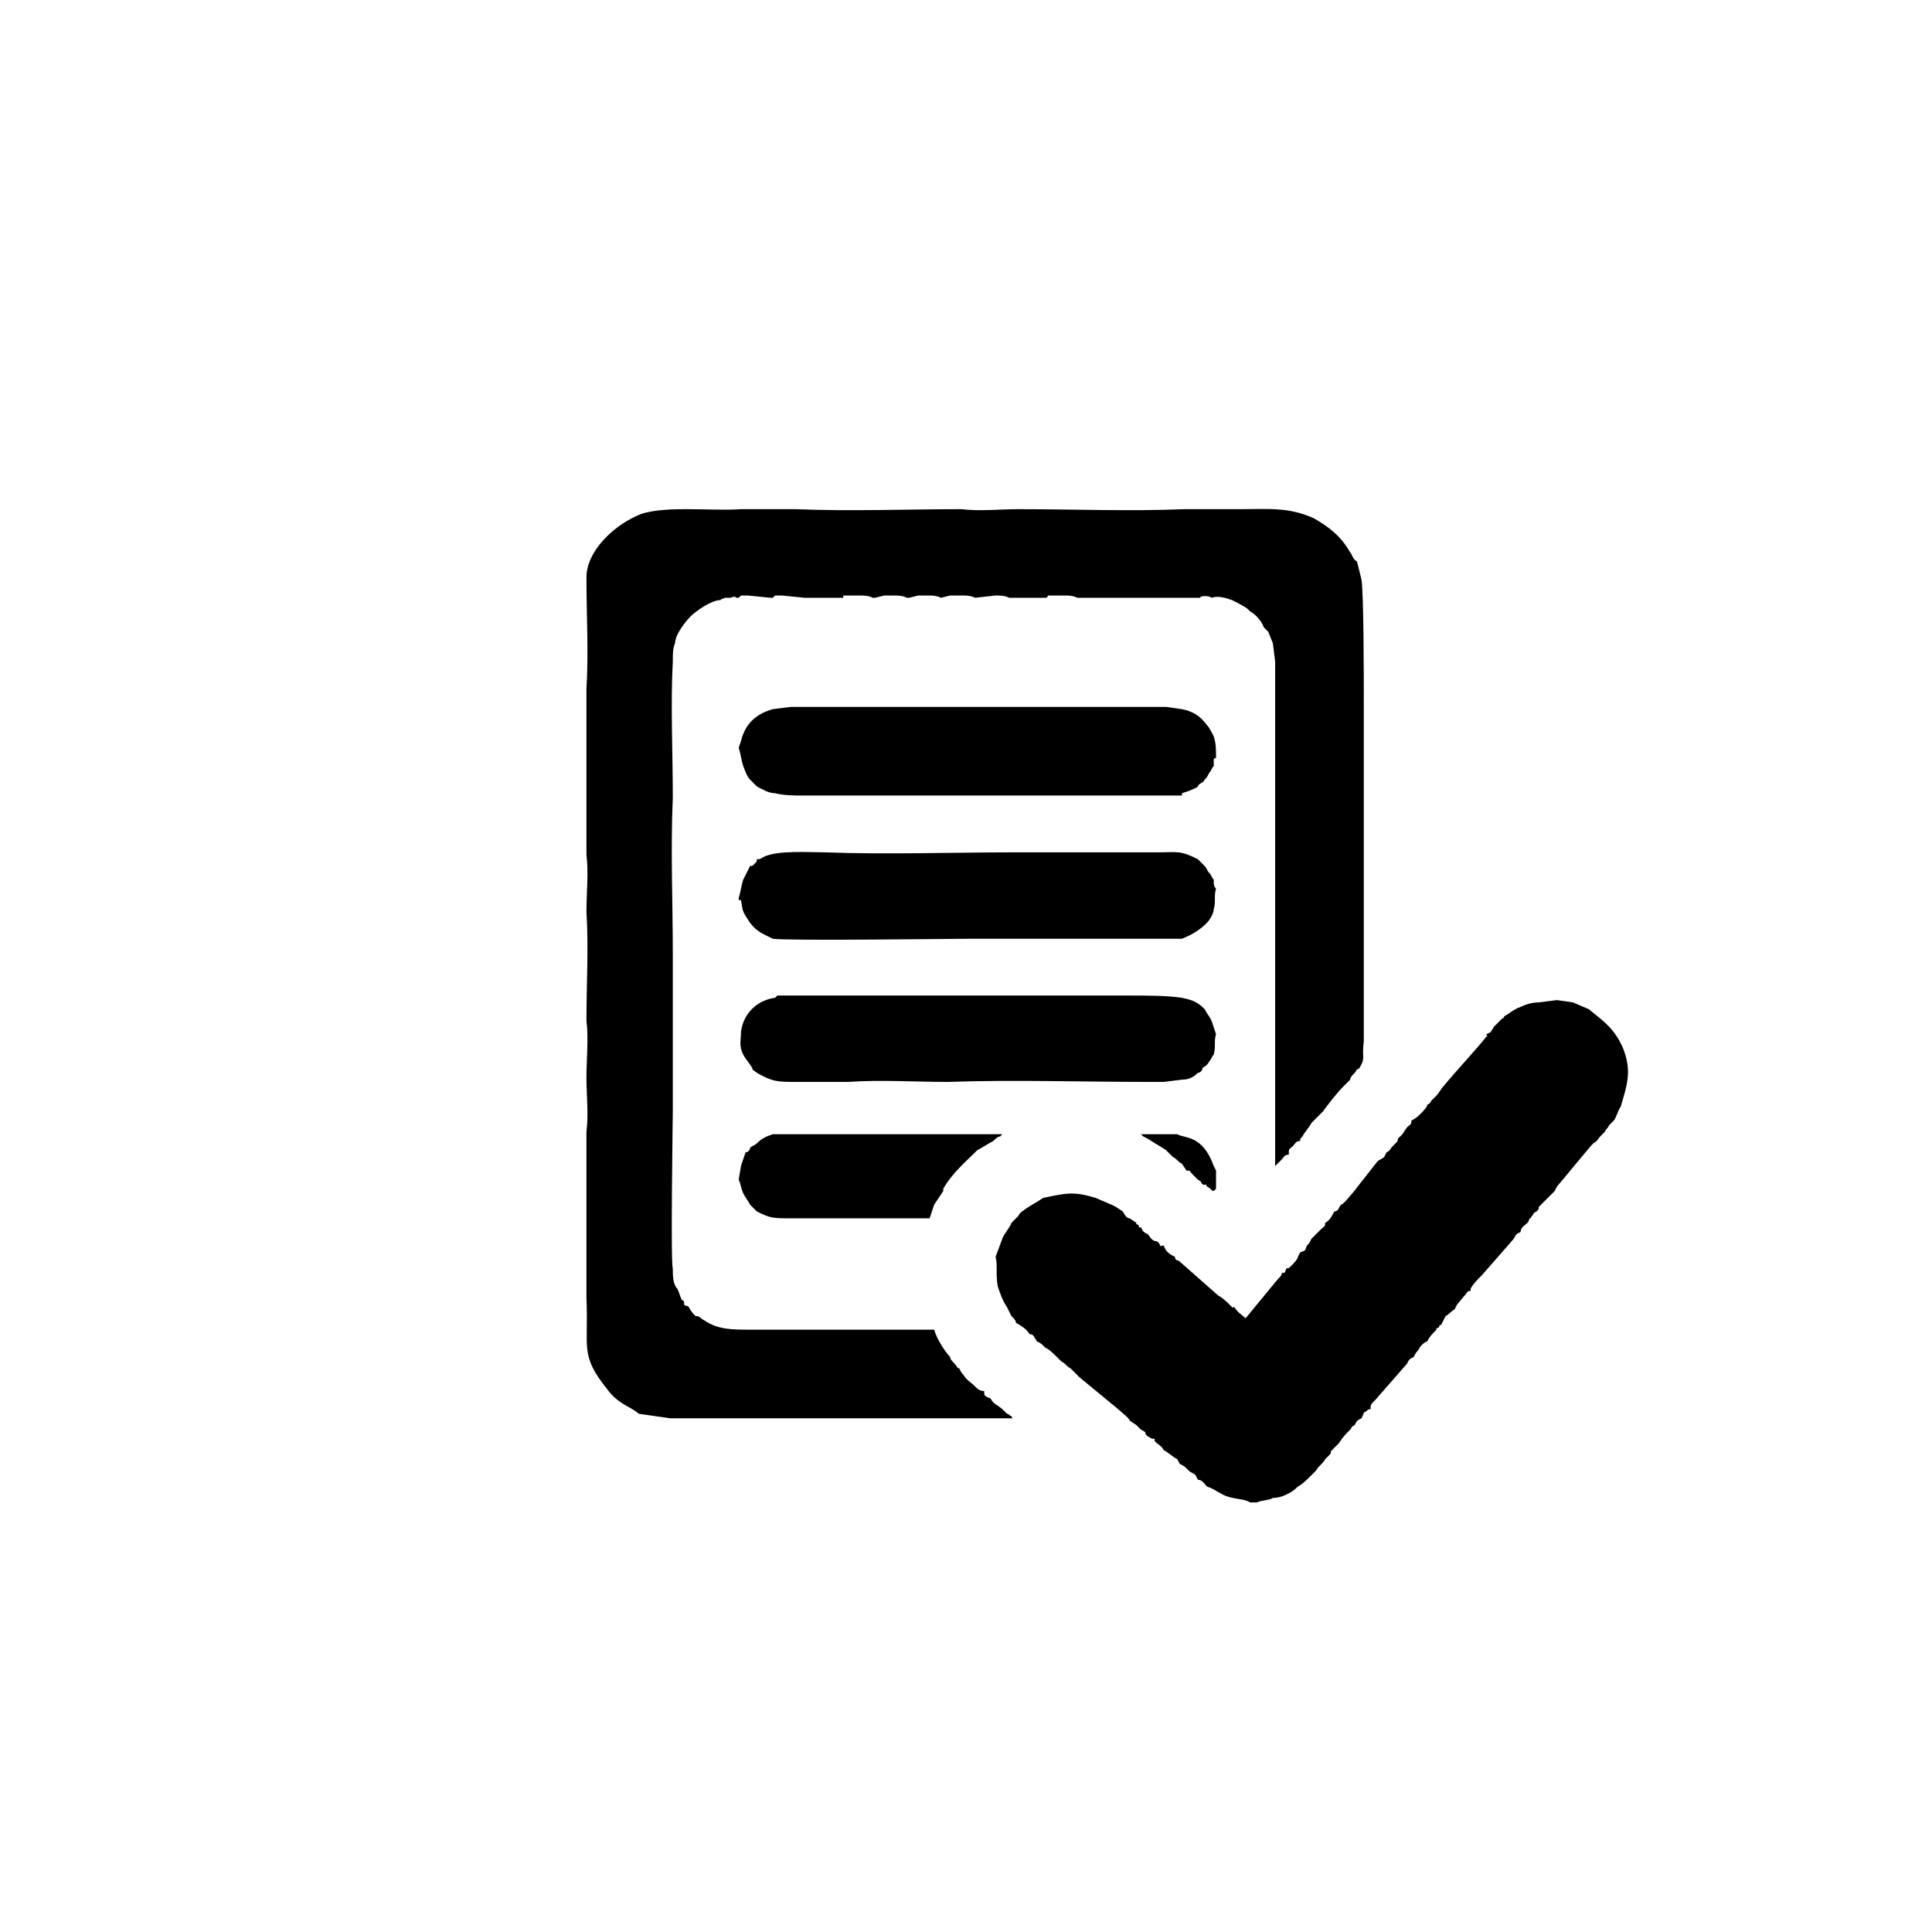
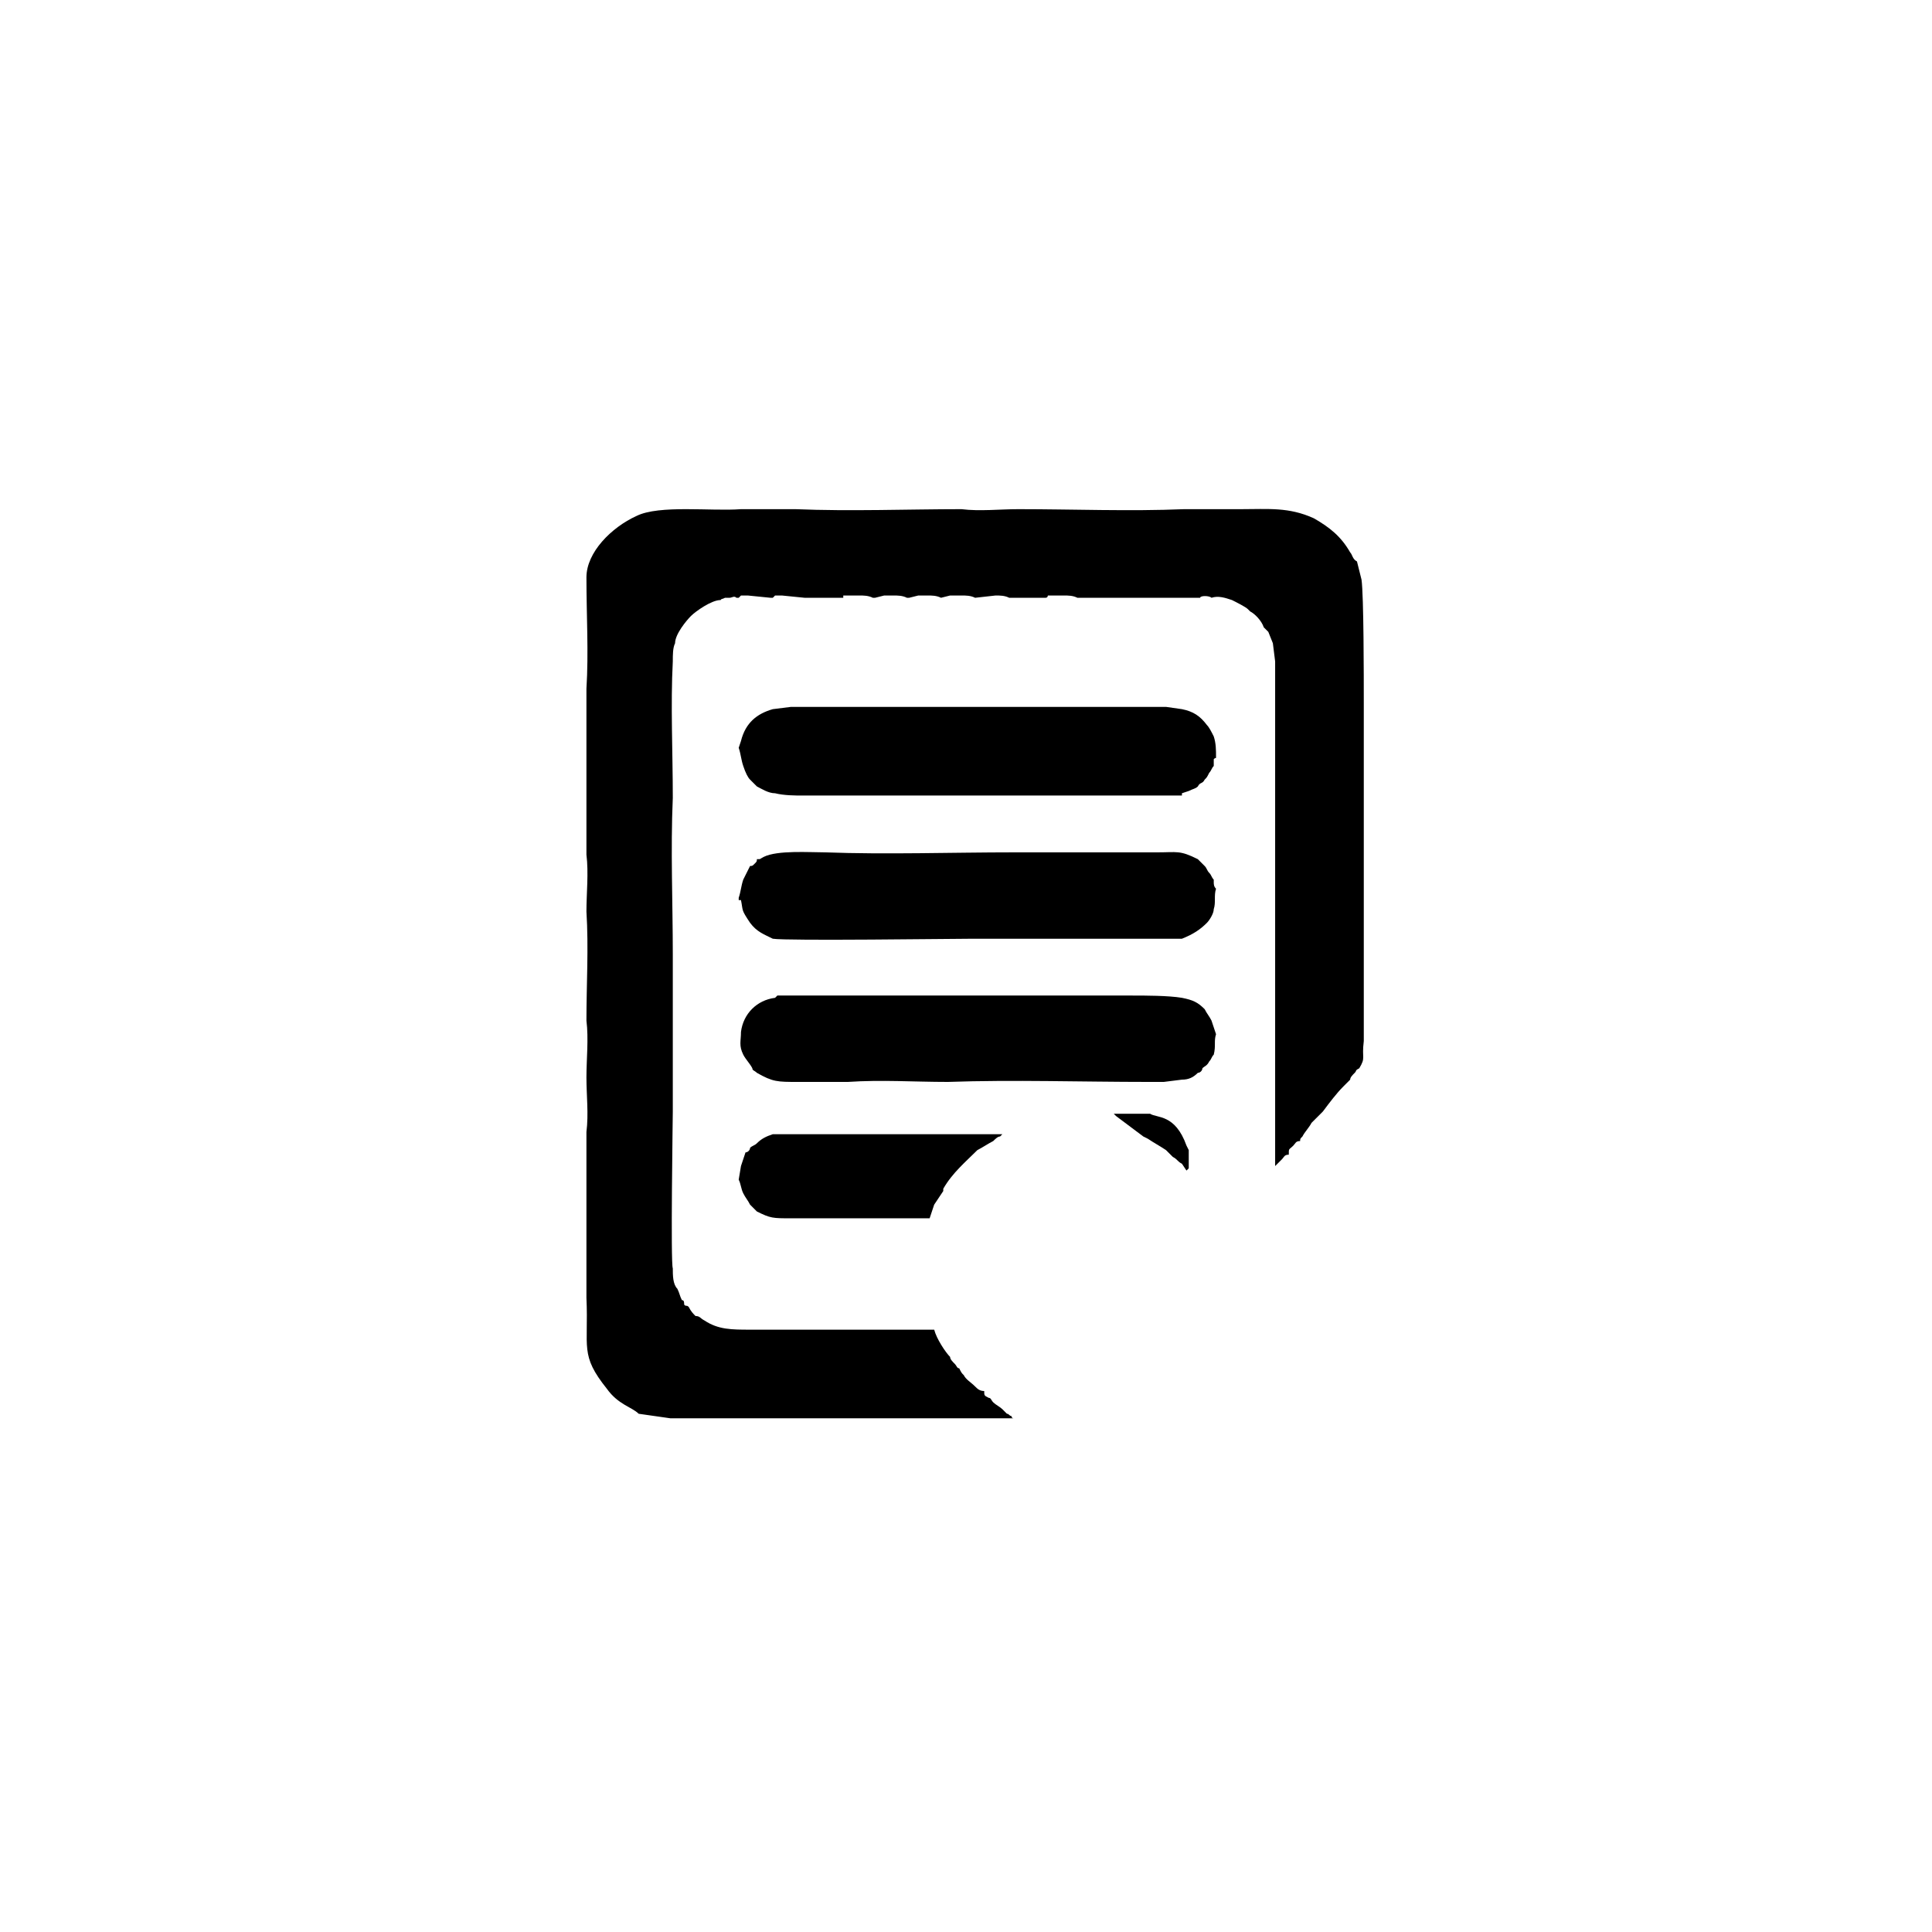
<svg xmlns="http://www.w3.org/2000/svg" xml:space="preserve" width="8.5mm" height="8.5mm" version="1.1" style="shape-rendering:geometricPrecision; text-rendering:geometricPrecision; image-rendering:optimizeQuality; fill-rule:evenodd; clip-rule:evenodd" viewBox="0 0 850 850">
  <defs>
    <style type="text/css">
   
    .fil0 {fill:black}
   
  </style>
  </defs>
  <g id="Слой_x0020_1">
    <g id="_1910605495392">
      <path class="fil0" d="M281 622l7 1 7 1 8 0 7 0 8 0 7 0 8 0 7 0 8 0 7 0 8 0 7 0 8 0 7 0 8 0 7 0 8 0 7 0 7 0 8 0 7 0 8 0 1 0c-1,0 -1,-1 -1,-1 -1,0 -1,-1 -2,-1l-1 -1c0,0 0,0 0,0l-1 -1c-1,-1 -3,-2 -4,-3 -1,-1 -1,-2 -2,-2 -2,-1 -2,-1 -2,-3 -2,0 -3,-1 -4,-2 -2,-2 -4,-3 -5,-5 -1,-1 -1,-1 -2,-3 -1,0 -1,-1 -2,-2 -1,-1 -2,-2 -2,-3 -2,-2 -6,-8 -7,-12l-3 0 -8 0 -7 0 -8 0 -7 0 -8 0 -7 0 -8 0c-8,0 -17,0 -25,0 -8,0 -14,0 -20,-4 -2,-1 -2,-2 -4,-2 -1,-1 -2,-2 -3,-4l0 0c-1,-1 -1,0 -2,-1 0,-1 0,-2 -1,-2 -1,-2 -1,-3 -2,-5 -2,-2 -2,-6 -2,-9 -1,-2 0,-67 0,-69 0,-23 0,-46 0,-69 0,-23 -1,-46 0,-69 0,-20 -1,-41 0,-60 0,-3 0,-6 1,-8 0,-4 5,-10 7,-12 2,-2 9,-7 13,-7 1,-1 0,0 2,-1 0,0 2,0 2,0 1,0 2,-1 3,0l1 0 1 -1c1,0 2,0 3,0l10 1 1 0 1 -1c1,0 2,0 3,0l10 1 1 0 14 0 1 0c0,0 0,0 0,0l1 0c0,0 0,-1 0,-1 1,0 2,0 3,0 1,0 3,0 4,0 2,0 4,0 6,1l1 0 4 -1c1,0 3,0 4,0 2,0 4,0 6,1l1 0 4 -1c1,0 3,0 4,0 2,0 4,0 6,1l0 0 4 -1c2,0 4,0 5,0 2,0 4,0 6,1l0 0 9 -1c2,0 4,0 6,1l0 0 1 0c0,0 0,0 0,0l14 0 0 0 1 0c0,0 0,0 0,0 1,0 1,-1 1,-1 0,0 2,0 2,0 2,0 3,0 5,0 2,0 4,0 6,1l0 0 15 0 0 0 15 0 0 0 15 0 9 0c0,-1 4,-1 5,0 3,-1 6,0 9,1 2,1 6,3 7,4l1 1c2,1 5,4 6,7l2 2 2 5 1 8 0 8 0 7 0 8 0 7 0 8 0 7 0 7 0 8 0 7 0 8 0 7 0 8 0 7 0 8 0 7 0 8 0 7 0 8 0 7 0 8 0 7 0 8 0 7 0 8 0 7 0 7 0 8 0 7 0 8 0 5 3 -3c1,-1 1,-2 3,-2 0,-3 0,-2 2,-4 1,-1 1,-2 3,-2 0,-1 0,-1 1,-2 1,-2 3,-4 4,-6 2,-2 3,-3 5,-5 3,-4 6,-8 9,-11 1,-1 2,-2 3,-3 0,-1 1,-2 2,-3 1,-1 0,-1 2,-2 3,-5 1,-4 2,-12l0 -149c0,-11 0,-47 -1,-54l-2 -8c-2,-1 -2,-3 -3,-4 -4,-7 -9,-11 -16,-15 -11,-5 -20,-4 -32,-4 -8,0 -17,0 -25,0 -24,1 -49,0 -73,0 -8,0 -17,1 -25,0 -23,0 -49,1 -73,0 -8,0 -16,0 -24,0 -13,1 -36,-2 -46,3 -11,5 -22,16 -22,27 0,17 1,33 0,49l0 73c1,8 0,17 0,25 1,16 0,32 0,48 1,8 0,17 0,25 0,8 1,16 0,24l0 73c1,22 -3,25 9,40 5,7 11,8 14,11z" />
-       <path class="fil0" d="M677 441c-3,0 -6,1 -8,2 -3,1 -5,3 -7,4 -1,1 0,1 -1,1 -1,1 -2,2 -4,4 0,1 -1,1 -1,2l-2 1c0,1 1,1 0,1 -3,4 -15,17 -19,22 -1,1 -2,3 -3,4 -1,1 -1,1 -2,2 -1,1 0,1 -2,2 0,1 -2,3 -3,4 -1,1 -2,2 -4,3 0,2 -1,2 -2,3l-2 3 -2 2c0,1 0,1 -1,2 0,0 -1,1 -1,1 -2,2 -1,2 -3,3l-1 2c-1,1 -2,1 -3,2l-11 14c-1,1 -4,5 -5,5 -1,1 -1,3 -3,3 -1,2 -2,4 -4,5 0,2 0,1 -2,3 0,0 0,0 -1,1l-1 1 -2 2c-1,2 -1,2 -2,3 -1,2 0,2 -3,3l-1 2c0,1 -2,3 -3,4 -1,1 -1,1 -2,1 -1,2 0,1 -1,2l-1 0c0,1 -1,2 -2,3l-14 17c-2,-2 -3,-2 -5,-5 -1,0 0,1 -1,0 -2,-2 -4,-4 -6,-5l-17 -15c-1,-1 -2,0 -2,-2 -2,-1 -4,-2 -5,-5 -2,0 -1,1 -2,-1 -1,-1 -1,-1 -2,-1 -2,-1 -2,-2 -3,-3 -2,-1 -2,-1 -3,-3 -1,0 -1,0 -1,-1 -2,-1 -1,0 -1,-1l-3 -2c-1,0 -2,-1 -3,-3l-3 -2 -2 -1 -7 -3c-10,-3 -13,-2 -23,0 -3,2 -5,3 -8,5 -1,1 -2,1 -3,3 -1,1 -2,2 -3,3 0,1 -4,6 -4,7l-3 8c1,3 0,8 1,13 1,3 2,6 4,9l2 4c1,1 2,2 2,3 2,1 5,3 6,5 1,0 1,0 2,1 0,1 1,1 1,2 2,1 2,1 4,3 1,0 5,4 5,4l2 2c2,1 2,2 4,3 1,1 1,1 3,3l1 1 17 14c1,1 5,4 5,5l3 2c1,1 1,1 2,2 2,1 2,1 2,2 1,1 1,1 3,2 0,0 0,0 1,0 0,1 0,1 0,1 2,2 3,2 4,4 2,1 4,3 6,4l1 2c2,1 2,1 4,3 1,1 2,1 3,2l1 2c2,0 3,2 4,3 3,1 4,2 6,3 5,3 10,2 13,4l3 0c2,-1 6,-1 7,-2 3,0 5,-1 7,-2 2,-1 3,-2 4,-3 2,-1 4,-3 6,-5 1,-1 1,-1 2,-2 1,-2 3,-3 4,-5 1,-1 1,-1 2,-2 1,-1 0,-1 1,-2 1,-1 1,-1 2,-2 1,-1 0,0 1,-1 2,-3 3,-4 5,-6 1,-1 0,-1 2,-2 1,-2 1,-2 3,-3 1,-2 1,-3 2,-3 1,-1 1,-1 2,-1 0,-2 0,-2 2,-4l14 -16c1,-2 1,-2 3,-3 1,-2 1,-2 2,-3 1,-2 2,-3 4,-4 1,-2 2,-3 4,-5 0,-1 -1,0 1,-1 1,-2 0,-1 1,-1 1,-2 1,-2 2,-4 2,-1 1,-1 4,-3l1 -2 5 -6c0,0 0,0 1,0l0 -1c1,-2 3,-4 5,-6l14 -16c1,-2 1,-2 3,-3 0,-2 2,-3 3,-4 1,-1 0,0 1,-2 1,0 0,0 1,-1 1,-1 0,-1 2,-2 1,-1 1,-1 1,-2 1,-1 0,0 1,-1 2,-2 4,-4 6,-6l1 -2c1,-1 14,-17 16,-19 2,-1 2,-2 3,-3l2 -2c1,-2 1,-1 2,-3 1,-1 1,-1 2,-2 1,-1 2,-5 3,-6 3,-10 5,-16 1,-26 -4,-9 -9,-12 -15,-17l-7 -3 -7 -1 -8 1z" />
      <path class="fil0" d="M340 312c-7,2 -12,6 -14,14l-1 3c0,0 0,0 0,0 1,3 1,5 2,8 1,3 2,5 3,6l3 3c2,1 5,3 8,3 4,1 9,1 12,1l167 0c0,0 0,-1 0,-1l3 -1c2,-1 3,-1 4,-2 1,-2 2,-1 3,-3 1,-1 1,-1 2,-3 1,-1 1,-2 2,-3l0 -1c0,-1 0,0 0,-2 1,-1 1,0 1,-1 0,-3 0,-6 -1,-9 -1,-2 -2,-4 -3,-5 -3,-4 -6,-6 -11,-7l-7 -1 -9 0 -6 0 -9 0 -6 0 -9 0 -6 0 -9 0 -6 0 -9 0 -6 0 -9 0 -6 0 -9 0 -6 0 -8 0 -7 0 -8 0 -7 0 -8 0 -7 0 -8 0 -7 0 -8 1z" />
      <path class="fil0" d="M333 378c0,1 0,1 -1,2 -1,1 -1,1 -2,1 -1,2 -2,4 -3,6 -1,3 -1,5 -2,8 0,0 0,0 0,1 0,0 0,0 0,0 1,0 1,0 1,0 1,5 0,4 4,10 3,4 6,5 10,7 6,1 80,0 88,0 30,0 60,0 89,0l3 0c5,-2 8,-4 11,-7 1,-1 3,-4 3,-6 1,-3 0,-6 1,-9 -1,-1 -1,-2 -1,-3l0 -1c-1,-1 -1,-2 -2,-3 -1,-1 -1,-2 -2,-3 -1,-1 -2,-2 -3,-3 -8,-4 -9,-3 -18,-3 -7,0 -14,0 -21,0 -14,0 -28,0 -42,0 -27,0 -56,1 -83,0 -7,0 -21,-1 -27,2 -2,1 -1,1 -3,1z" />
      <path class="fil0" d="M341 439c-8,1 -14,7 -15,15 0,4 -1,6 1,10 1,2 3,4 4,6 0,1 1,1 2,2 7,4 9,4 18,4 7,0 15,0 22,0 15,-1 29,0 44,0 29,-1 59,0 88,0l7 0 8 -1c3,0 5,-1 7,-3 1,0 2,-1 2,-2 1,-1 2,-1 3,-3 1,-1 1,-2 2,-3 1,-4 0,-6 1,-9l-2 -6c-1,-2 -2,-3 -3,-5 -3,-3 -5,-4 -10,-5 -6,-1 -16,-1 -22,-1l-156 0 -1 1z" />
      <path class="fil0" d="M340 499c-3,1 -5,2 -7,4 -1,1 -2,1 -3,2 0,1 -1,2 -2,2l-2 6 -1 6c1,2 1,4 2,6 1,2 2,3 3,5 1,1 2,2 3,3 6,3 7,3 15,3l52 0 9 0 2 -6 4 -6 0 -1c4,-7 10,-12 15,-17 2,-1 5,-3 7,-4 1,-1 2,-2 3,-2l1 -1 -99 0 -2 0z" />
-       <path class="fil0" d="M503 500l2 1c3,2 5,3 8,5 1,1 2,2 3,3 2,1 2,2 4,3l2 3c2,0 1,0 3,2 1,1 1,1 2,2 2,1 1,1 2,2 2,1 1,-1 2,1 2,1 2,2 3,2l1 -1 0 -8 -1 -2c-5,-14 -13,-12 -16,-14l-16 0 1 1z" />
+       <path class="fil0" d="M503 500l2 1c3,2 5,3 8,5 1,1 2,2 3,3 2,1 2,2 4,3l2 3l1 -1 0 -8 -1 -2c-5,-14 -13,-12 -16,-14l-16 0 1 1z" />
    </g>
  </g>
</svg>